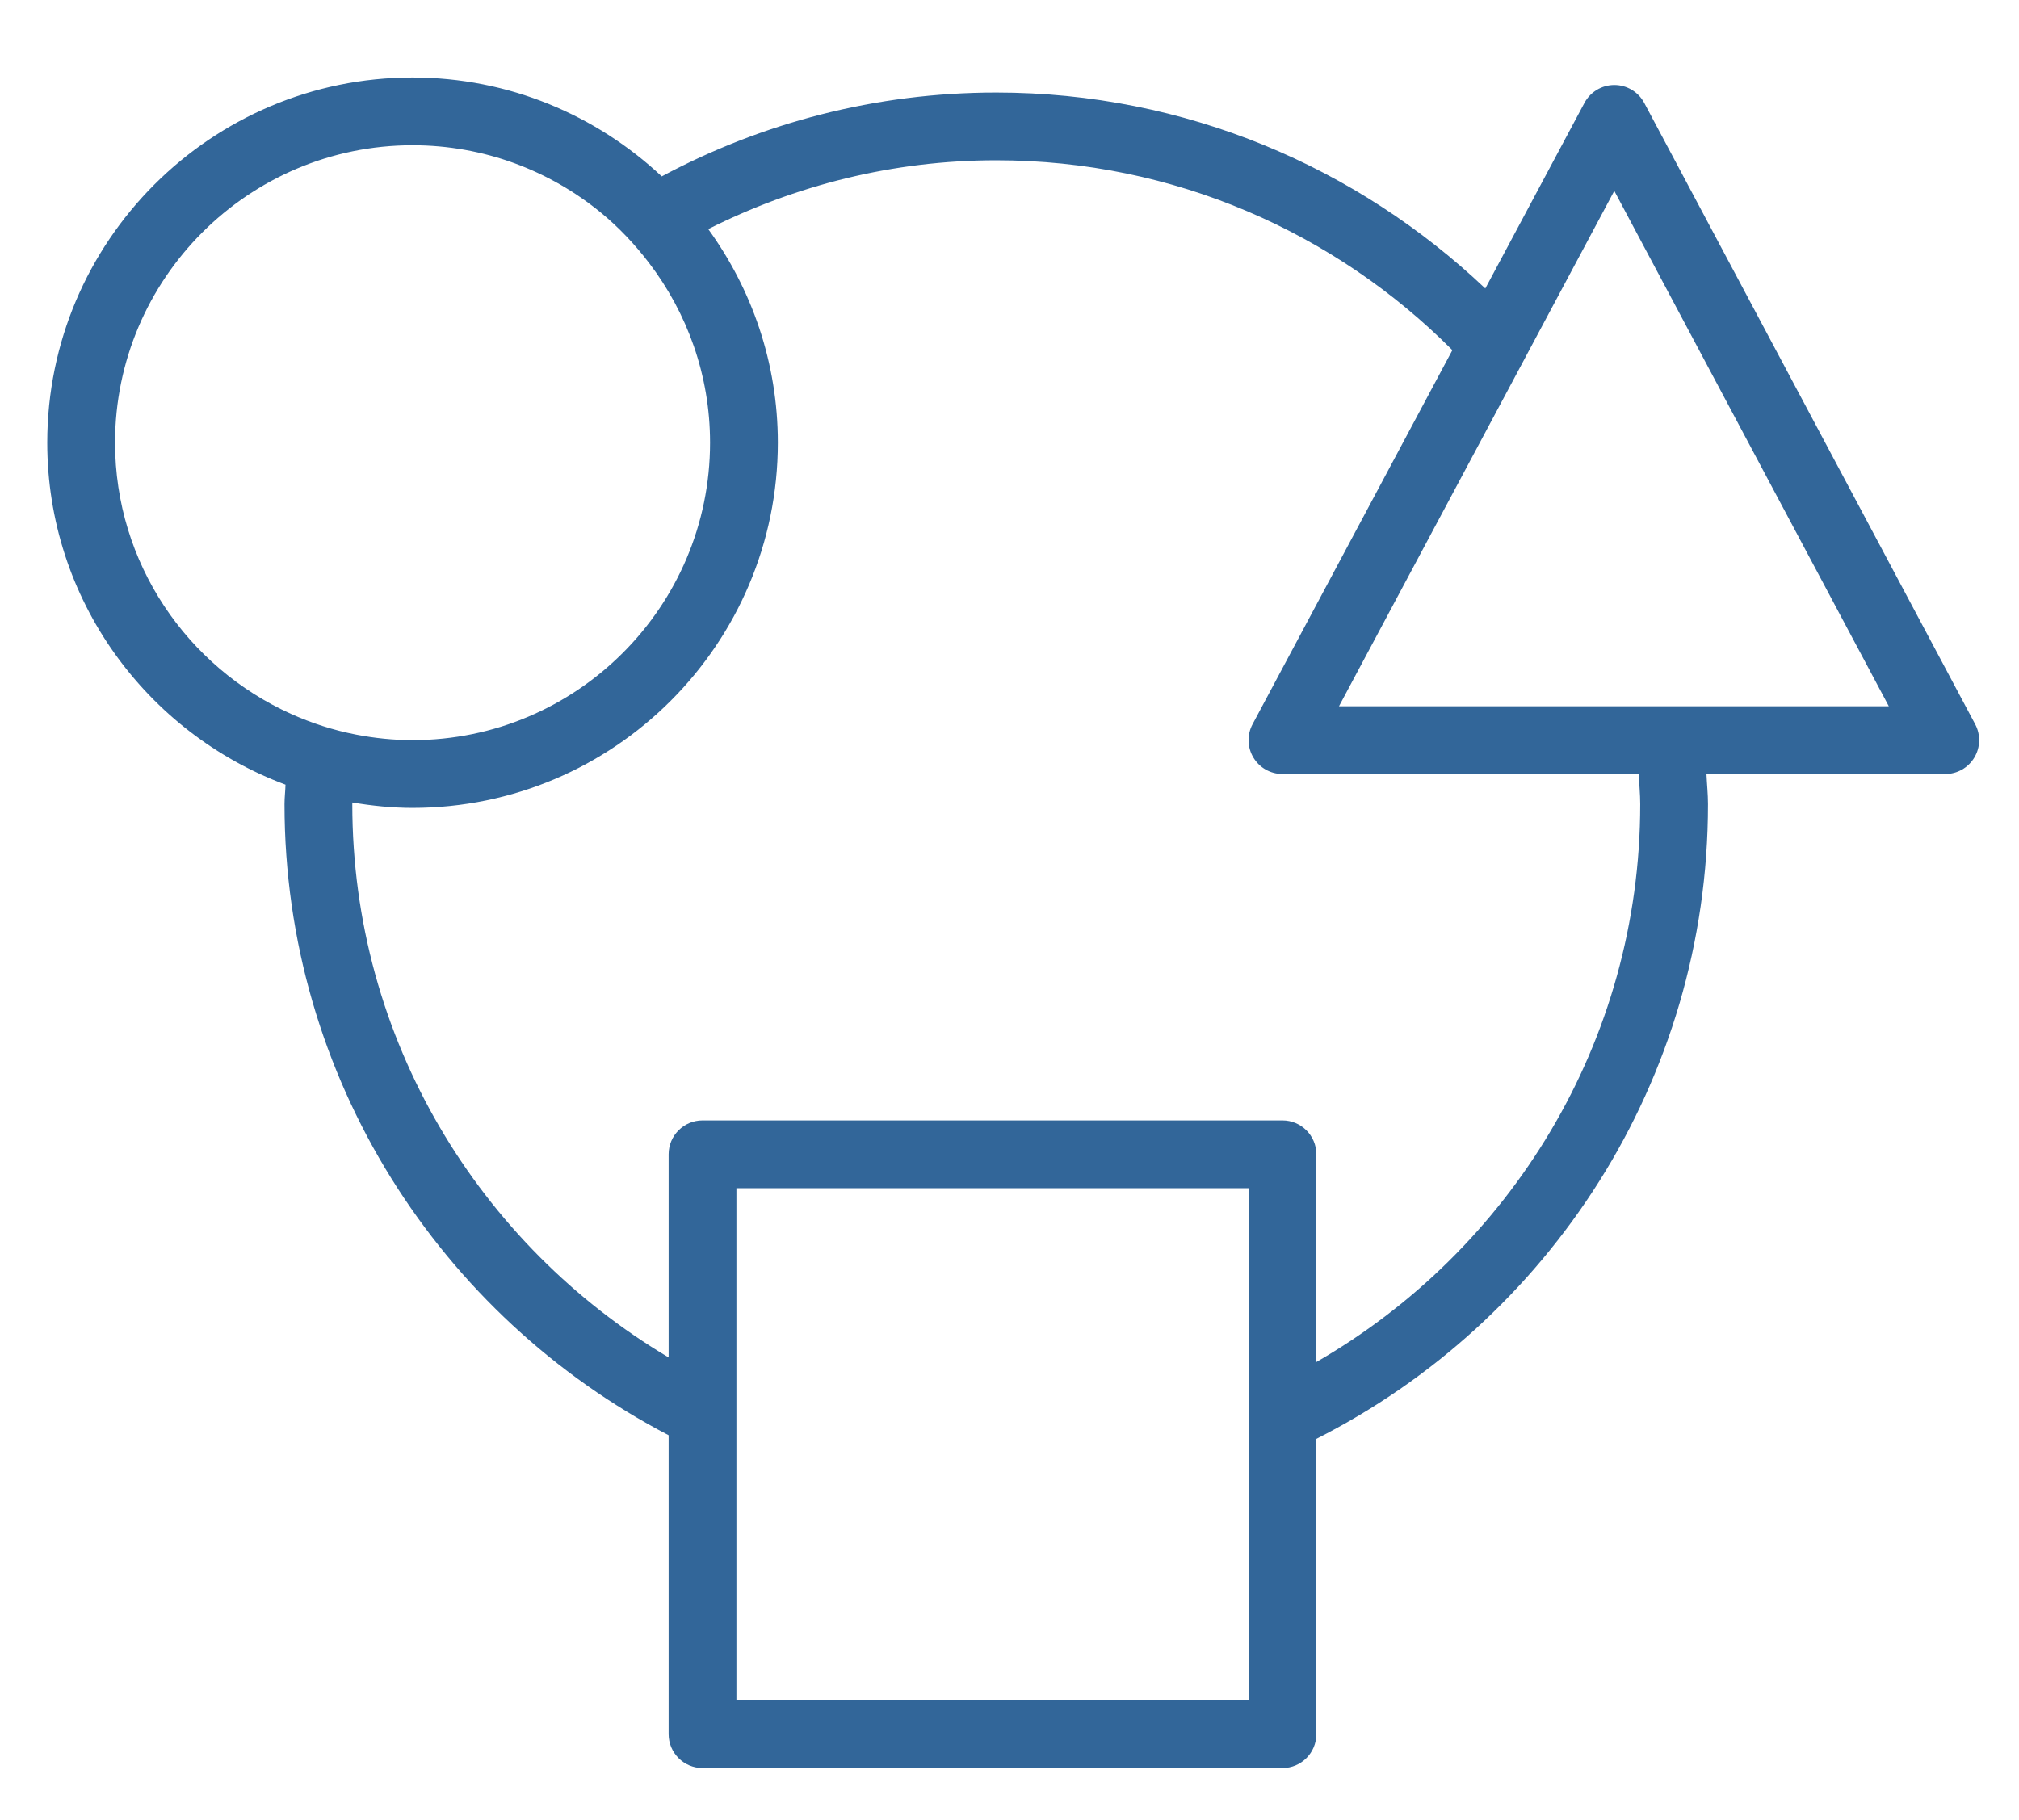
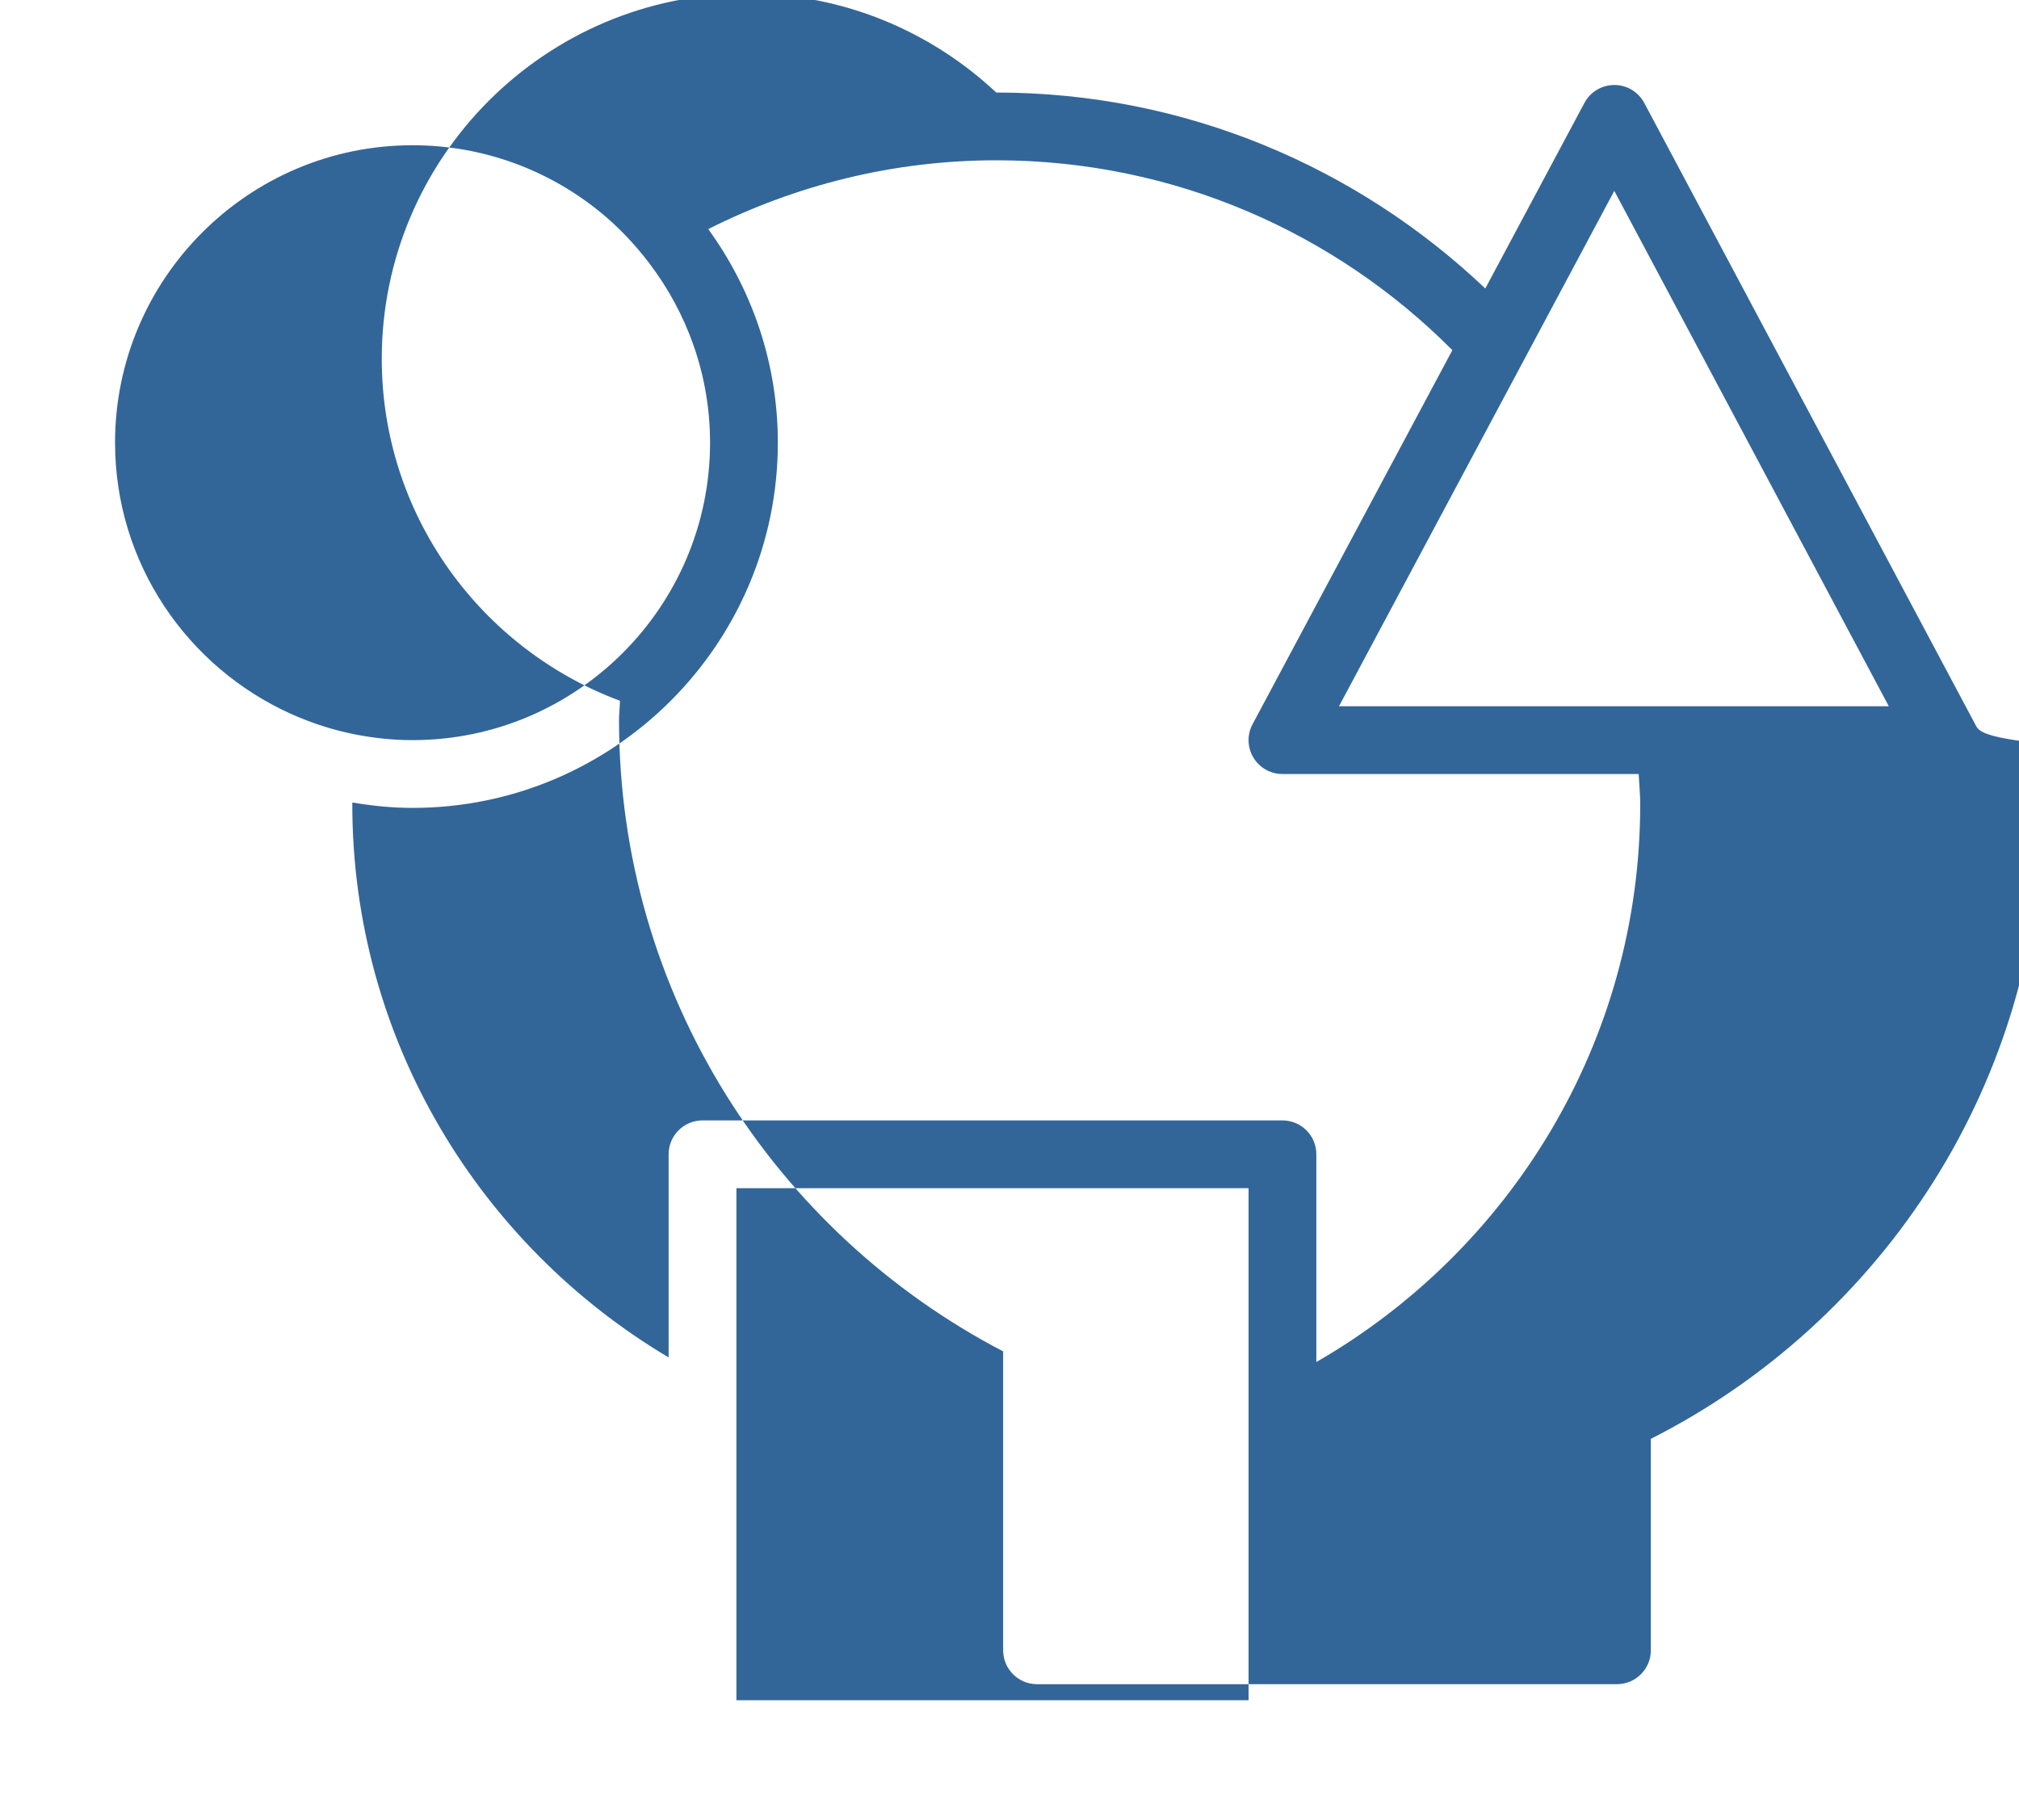
<svg xmlns="http://www.w3.org/2000/svg" version="1.2" baseProfile="tiny" id="Layer_1" x="0px" y="0px" width="305px" height="275px" viewBox="105.5 134.5 305 275" xml:space="preserve">
-   <path fill="#326699" d="M362.38,241.21h-10.347h-44.258l24.352-45.597l5.2-9.736l12.035-22.537l41.471,77.87H362.38z M353.28,256  c0,36.031-19.739,67.48-48.927,84.291v-31.386c0-2.83-2.291-5.12-5.119-5.12h-87.607c-2.827,0-5.12,2.29-5.12,5.12v30.692  c-28.553-16.97-47.787-48.041-47.787-83.599c0-0.083,0.012-0.162,0.012-0.245c2.964,0.495,5.988,0.814,9.09,0.814  c30.428,0,55.183-24.759,55.183-55.189c0-12.053-3.929-23.179-10.512-32.264c13.111-6.594,27.858-10.396,43.507-10.396  c26.898,0,51.274,10.981,68.902,28.686l-30.182,56.515c-0.851,1.585-0.801,3.5,0.125,5.045c0.926,1.54,2.59,2.484,4.389,2.484  h53.815C353.12,252.969,353.28,254.464,353.28,256z M294.115,391.395h-77.368v-35.398v-11.059v-30.912h77.368v31.459v10.929V391.395  z M122.88,201.38c0-24.775,20.16-44.935,44.942-44.935c10.798,0,20.714,3.831,28.471,10.199c2.707,2.222,5.115,4.78,7.24,7.565  c5.765,7.556,9.231,16.956,9.231,27.17c0,24.785-20.16,44.95-44.943,44.95c-2.912,0-5.753-0.301-8.511-0.833  c-3.448-0.665-6.747-1.734-9.867-3.14C133.809,235.313,122.88,219.614,122.88,201.38z M403.88,243.925l-49.99-93.87  c-0.89-1.67-2.625-2.715-4.518-2.715h-0.002c-1.891,0-3.625,1.041-4.519,2.71l-14.974,28.037  c-19.284-18.296-45.26-29.607-73.878-29.607c-18.261,0-35.456,4.605-50.532,12.67c-9.871-9.24-23.089-14.945-37.646-14.945  c-30.427,0-55.182,24.75-55.182,55.175c0,23.673,15.01,43.854,35.989,51.676c-0.026,0.987-0.149,1.95-0.149,2.944  c0,41.436,23.599,77.408,58.027,95.352v45.164c0,2.829,2.293,5.119,5.12,5.119h87.607c2.828,0,5.119-2.29,5.119-5.119V351.9  c35.038-17.741,59.165-54.018,59.165-95.9c0-1.536-0.166-3.03-0.229-4.55h36.07c1.797,0,3.465-0.944,4.39-2.484  C404.675,247.425,404.726,245.51,403.88,243.925z" />
+   <path fill="#326699" d="M362.38,241.21h-10.347h-44.258l24.352-45.597l5.2-9.736l12.035-22.537l41.471,77.87H362.38z M353.28,256  c0,36.031-19.739,67.48-48.927,84.291v-31.386c0-2.83-2.291-5.12-5.119-5.12h-87.607c-2.827,0-5.12,2.29-5.12,5.12v30.692  c-28.553-16.97-47.787-48.041-47.787-83.599c0-0.083,0.012-0.162,0.012-0.245c2.964,0.495,5.988,0.814,9.09,0.814  c30.428,0,55.183-24.759,55.183-55.189c0-12.053-3.929-23.179-10.512-32.264c13.111-6.594,27.858-10.396,43.507-10.396  c26.898,0,51.274,10.981,68.902,28.686l-30.182,56.515c-0.851,1.585-0.801,3.5,0.125,5.045c0.926,1.54,2.59,2.484,4.389,2.484  h53.815C353.12,252.969,353.28,254.464,353.28,256z M294.115,391.395h-77.368v-35.398v-11.059v-30.912h77.368v31.459v10.929V391.395  z M122.88,201.38c0-24.775,20.16-44.935,44.942-44.935c10.798,0,20.714,3.831,28.471,10.199c2.707,2.222,5.115,4.78,7.24,7.565  c5.765,7.556,9.231,16.956,9.231,27.17c0,24.785-20.16,44.95-44.943,44.95c-2.912,0-5.753-0.301-8.511-0.833  c-3.448-0.665-6.747-1.734-9.867-3.14C133.809,235.313,122.88,219.614,122.88,201.38z M403.88,243.925l-49.99-93.87  c-0.89-1.67-2.625-2.715-4.518-2.715h-0.002c-1.891,0-3.625,1.041-4.519,2.71l-14.974,28.037  c-19.284-18.296-45.26-29.607-73.878-29.607c-9.871-9.24-23.089-14.945-37.646-14.945  c-30.427,0-55.182,24.75-55.182,55.175c0,23.673,15.01,43.854,35.989,51.676c-0.026,0.987-0.149,1.95-0.149,2.944  c0,41.436,23.599,77.408,58.027,95.352v45.164c0,2.829,2.293,5.119,5.12,5.119h87.607c2.828,0,5.119-2.29,5.119-5.119V351.9  c35.038-17.741,59.165-54.018,59.165-95.9c0-1.536-0.166-3.03-0.229-4.55h36.07c1.797,0,3.465-0.944,4.39-2.484  C404.675,247.425,404.726,245.51,403.88,243.925z" />
</svg>